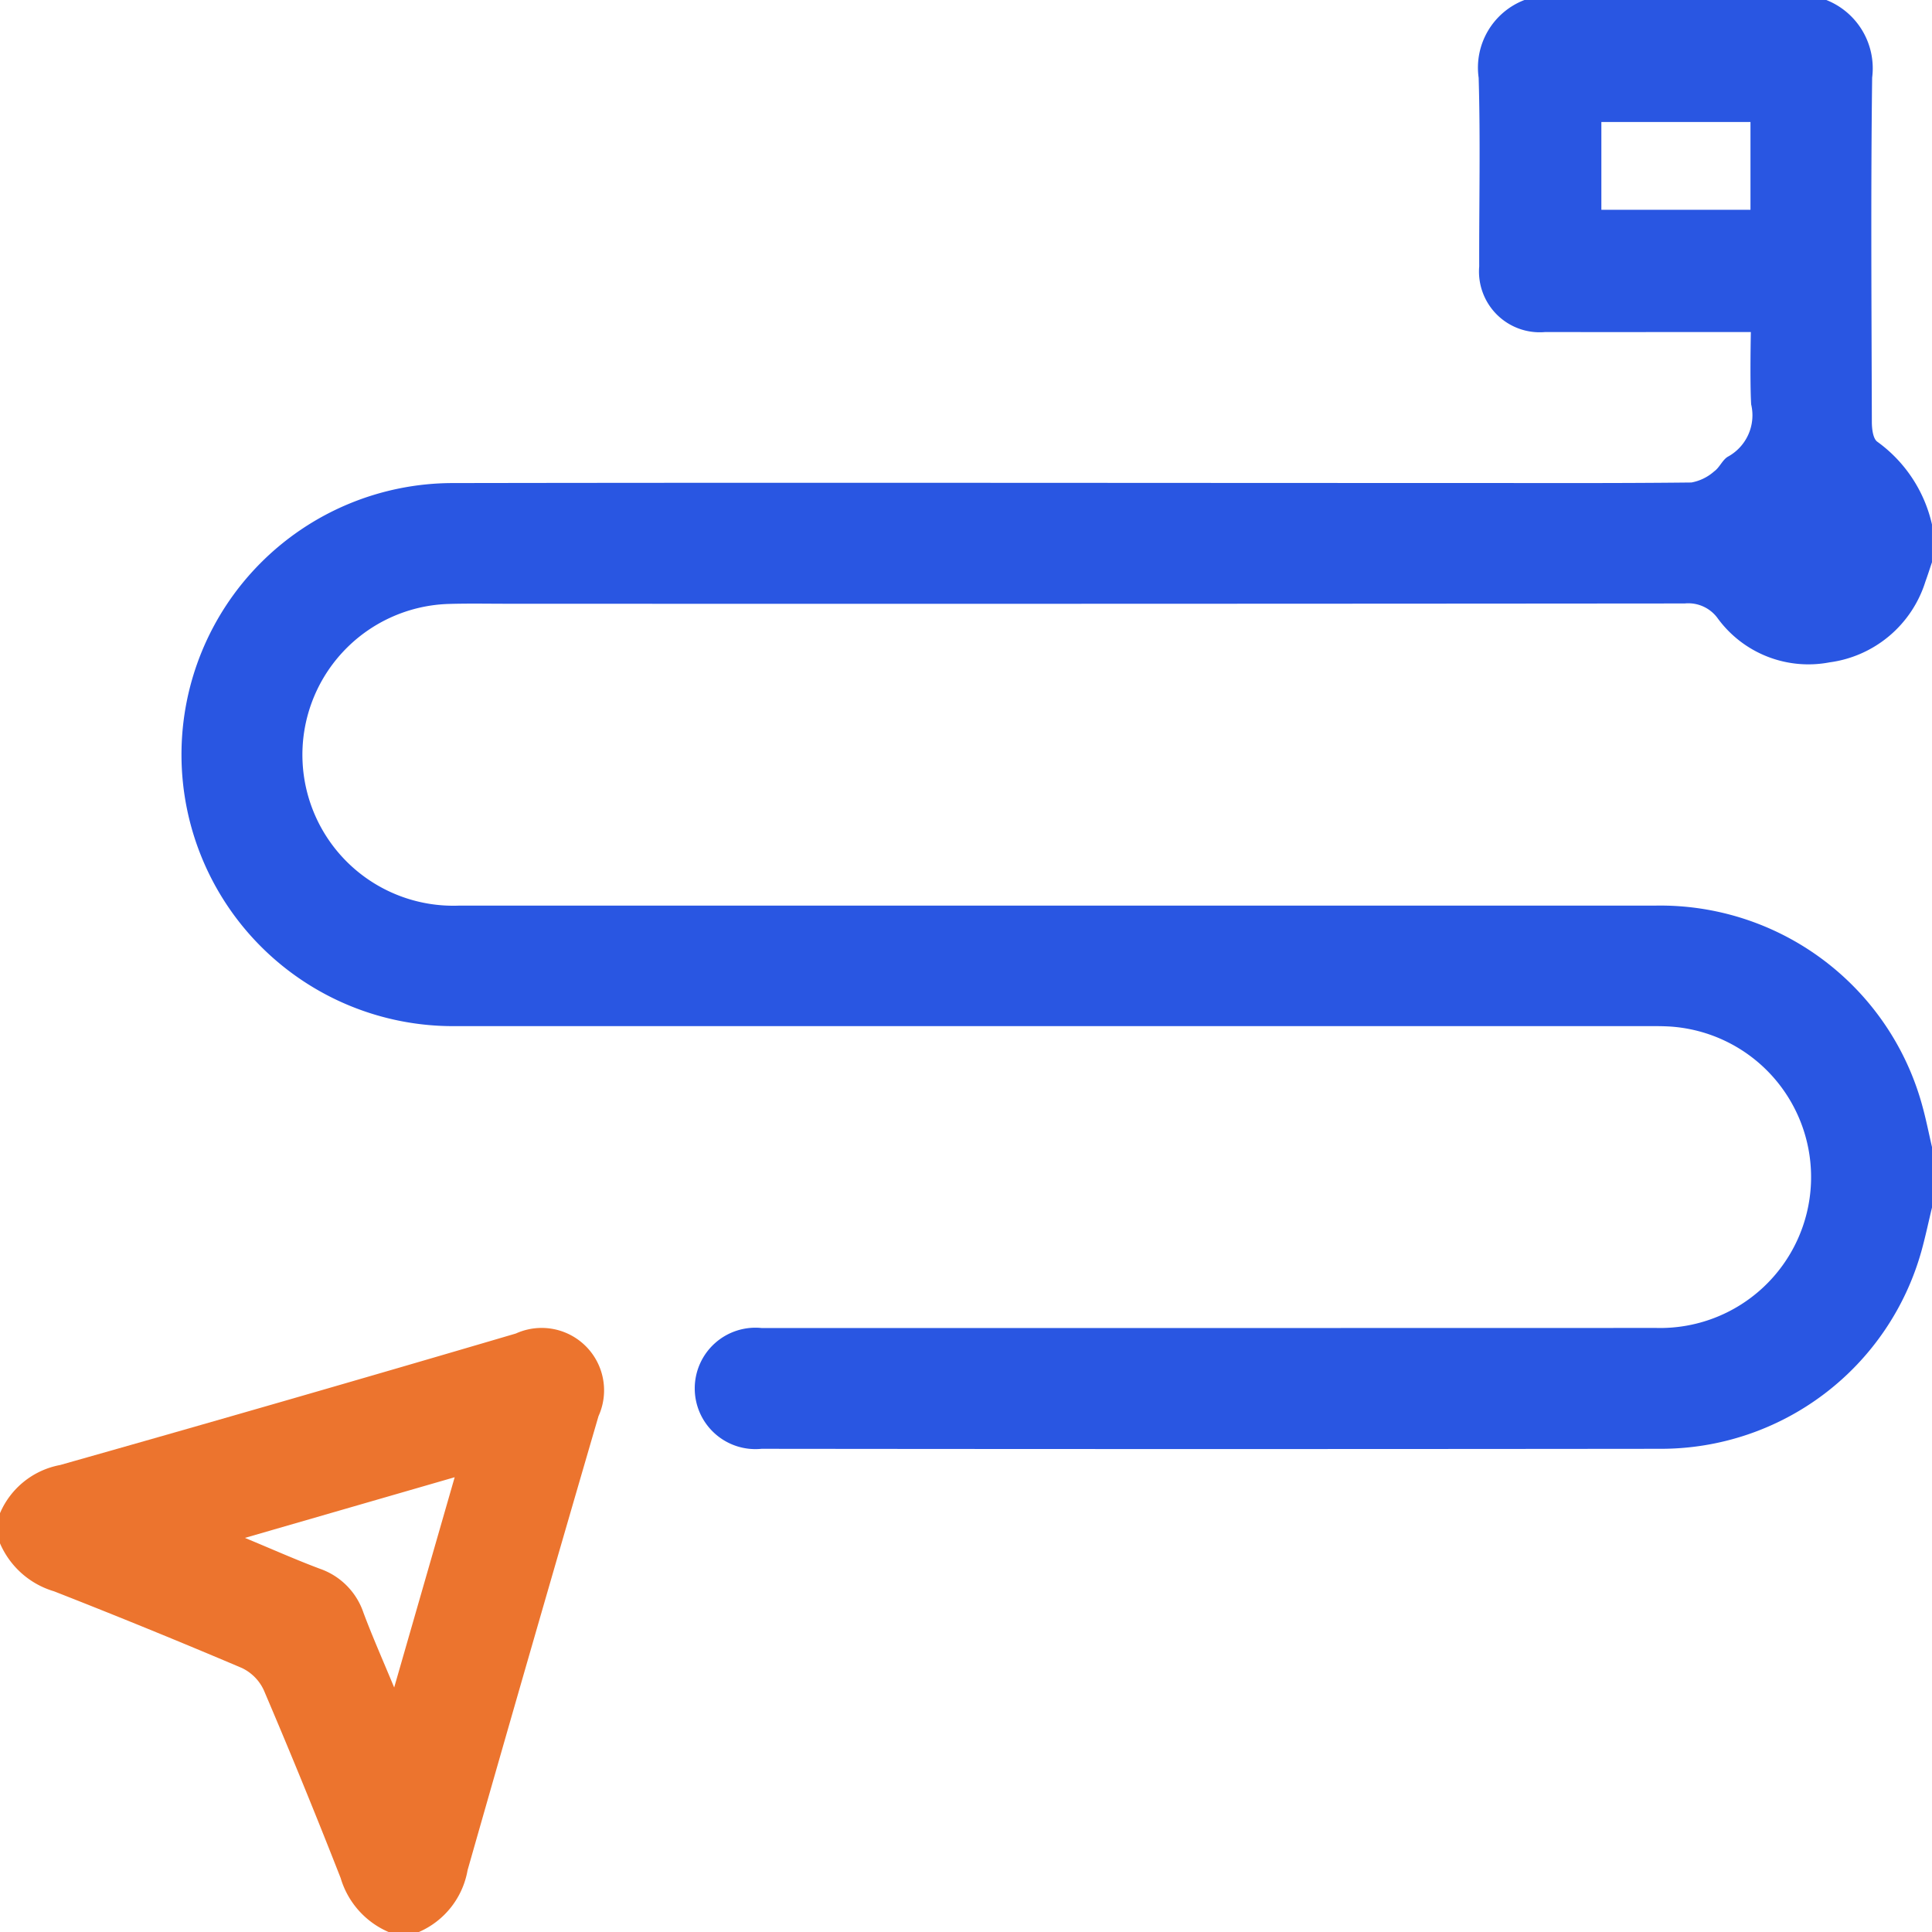
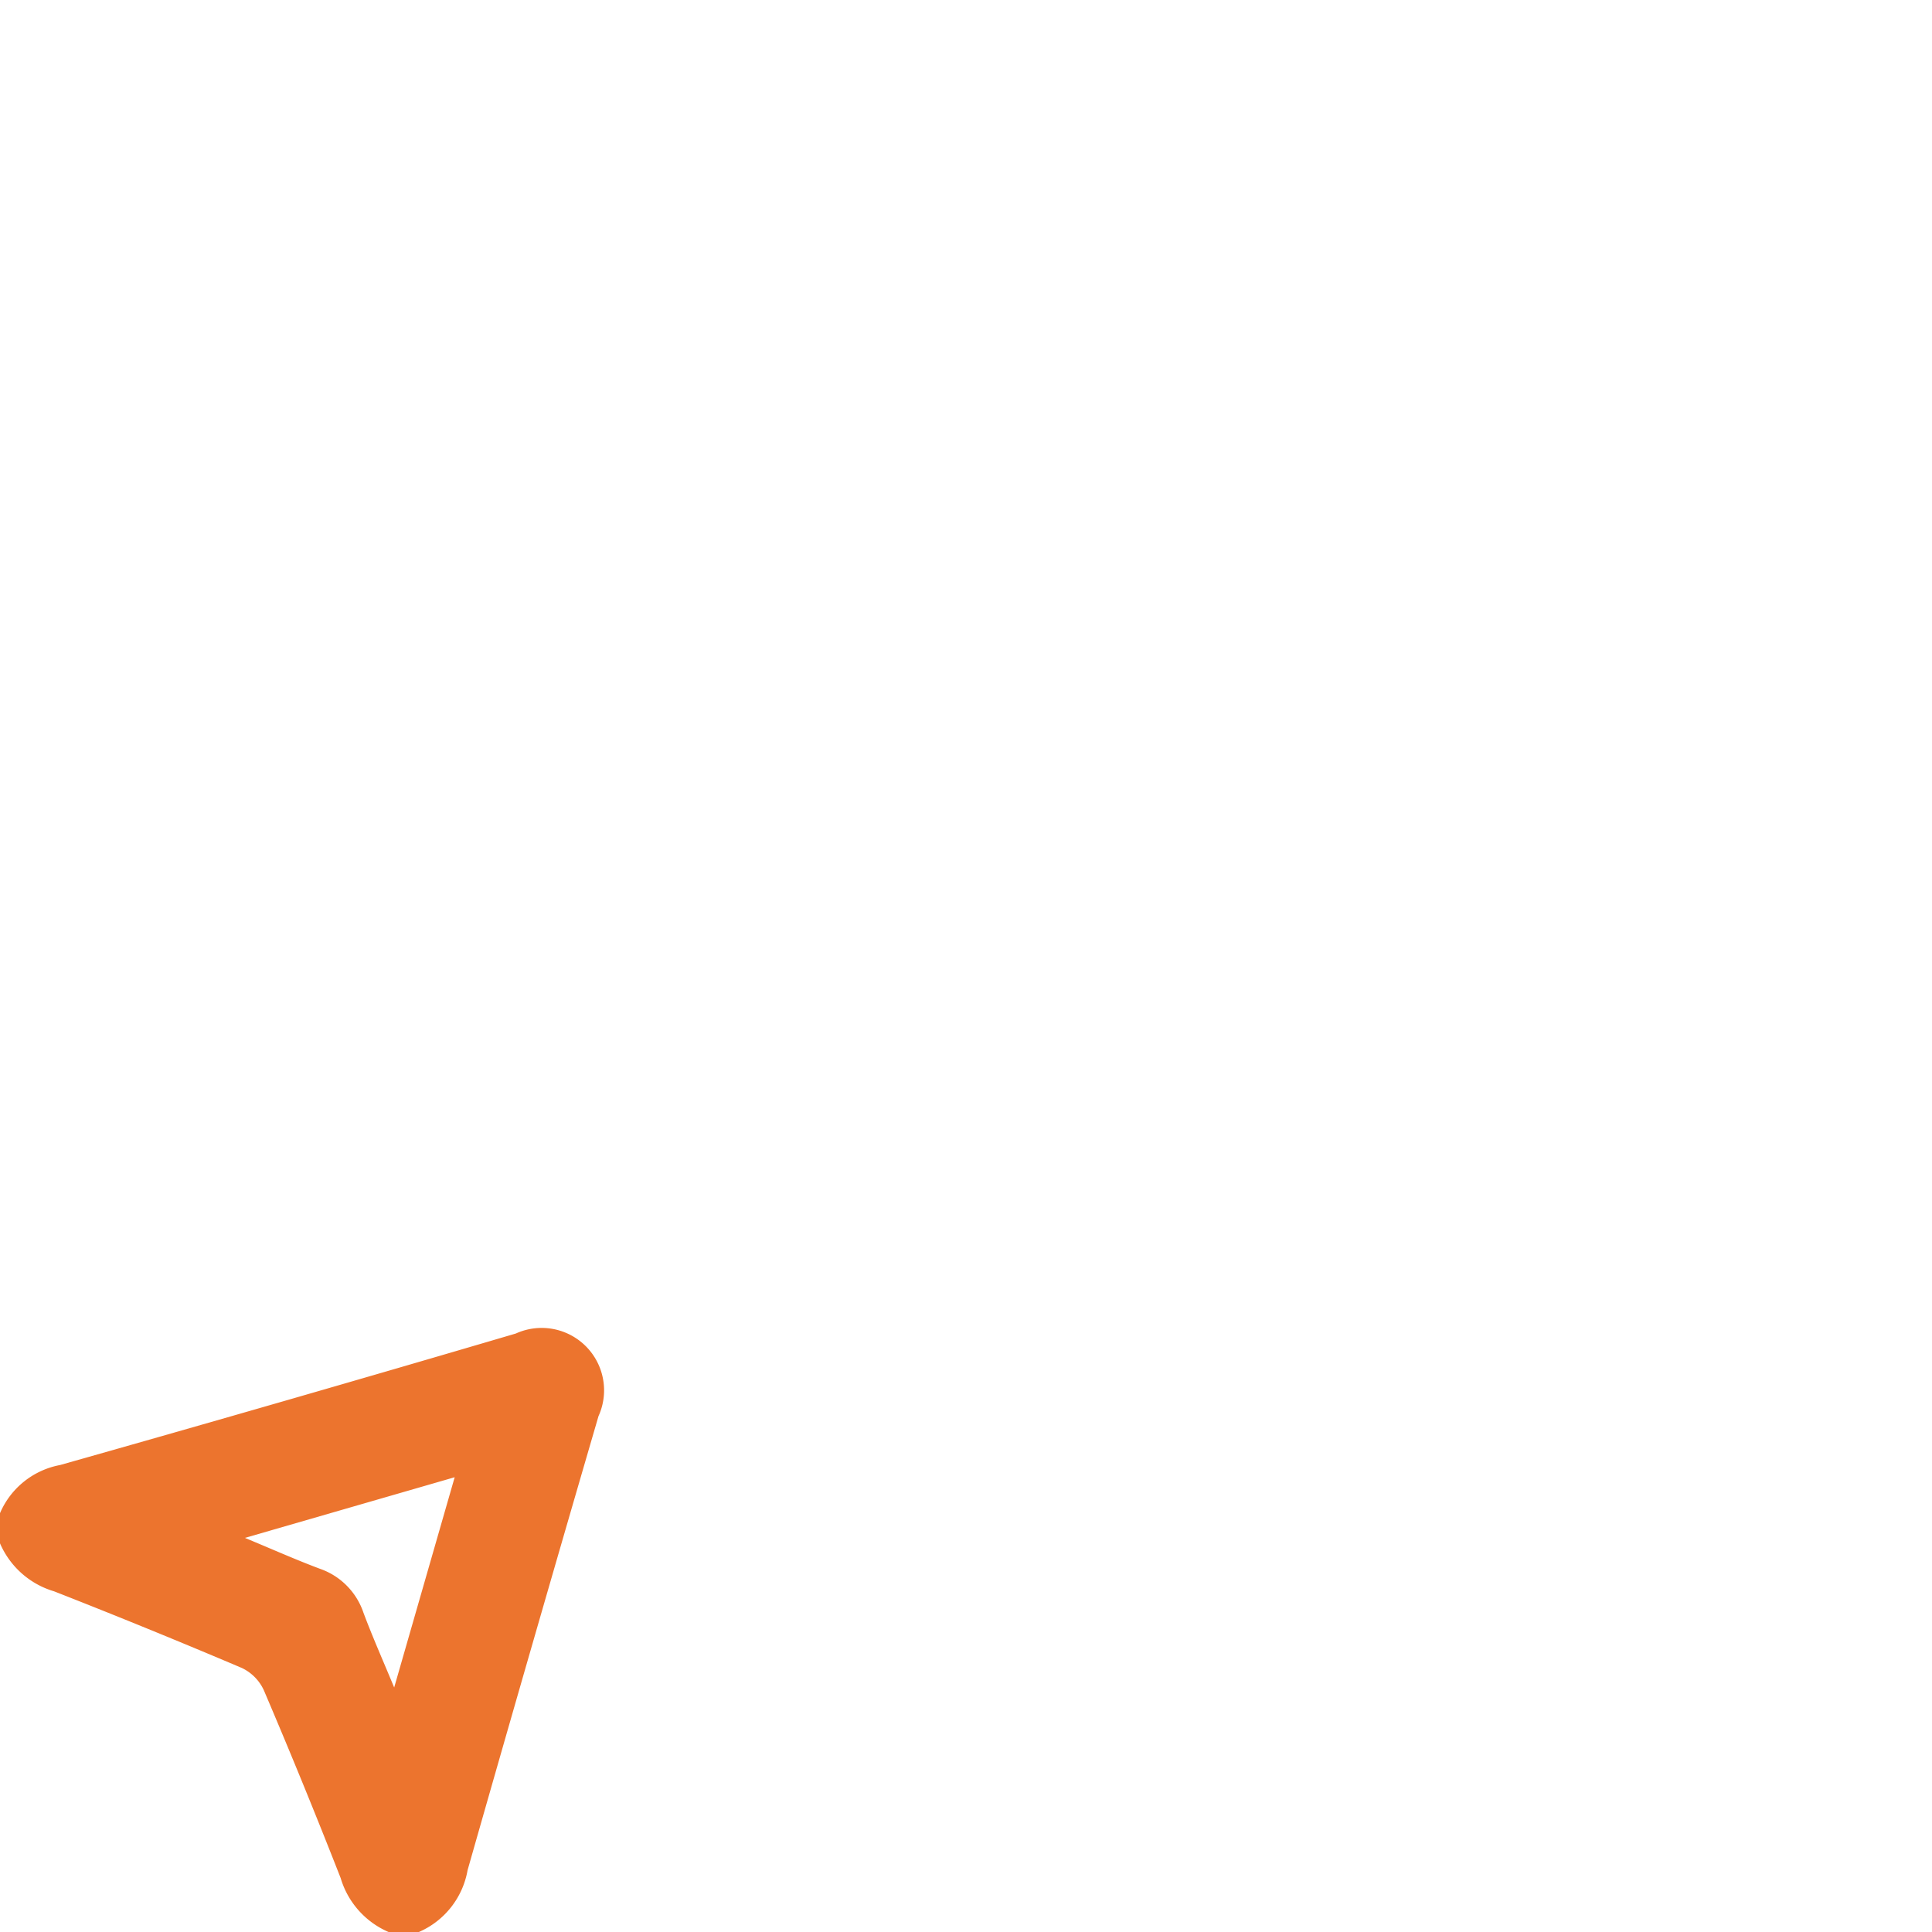
<svg xmlns="http://www.w3.org/2000/svg" id="Grupo_1254" data-name="Grupo 1254" width="88" height="88" viewBox="0 0 88 88">
  <defs>
    <clipPath id="clip-path">
      <rect id="Rectángulo_832" data-name="Rectángulo 832" width="88" height="88" fill="#2956e2" />
    </clipPath>
  </defs>
  <g id="Grupo_691" data-name="Grupo 691" clip-path="url(#clip-path)">
-     <path id="Trazado_2021" data-name="Trazado 2021" d="M115.768,55c-.16.664-.3,1.334-.483,1.991a12.32,12.32,0,0,1-11.839,9q-20.494.022-40.988,0a2.765,2.765,0,1,1,.014-5.5q20.365,0,40.73-.005a6.873,6.873,0,0,0,.583-13.732c-.4-.021-.8-.015-1.2-.015q-27.068,0-54.136,0a12.368,12.368,0,1,1-.093-24.736C63.791,21.976,79.23,22,94.669,22c3.38,0,6.76.015,10.139-.023a2.141,2.141,0,0,0,1.04-.508c.25-.176.382-.542.643-.679a2.147,2.147,0,0,0,1.04-2.371c-.061-1.053-.014-3.295-.014-3.295h-.947c-2.807,0-5.614.005-8.421,0a2.766,2.766,0,0,1-3.005-2.987c-.008-2.864.059-5.73-.025-8.592A3.3,3.3,0,0,1,97.205,0h13.75a3.347,3.347,0,0,1,2.087,3.535c-.066,5.226-.028,10.454-.014,15.68,0,.31.05.765.25.906a6.374,6.374,0,0,1,2.489,3.769v1.719c-.1.294-.193.591-.3.883a5.308,5.308,0,0,1-4.364,3.677,5.118,5.118,0,0,1-5.092-2,1.65,1.65,0,0,0-1.506-.682Q77.7,27.51,50.884,27.5c-.917,0-1.834-.019-2.75.011A6.874,6.874,0,1,0,48.7,41.249q27.242,0,54.484,0a12.37,12.37,0,0,1,12.156,9.168c.164.6.286,1.219.428,1.829ZM107.5,5.556h-6.792v4H107.5Z" transform="translate(-27.768)" fill="#2956e2" />
    <path id="Trazado_2022" data-name="Trazado 2022" d="M0,272.515a3.721,3.721,0,0,1,2.737-2.192q10.395-2.94,20.759-5.99a2.843,2.843,0,0,1,3.765,3.763q-3.014,10.331-5.963,20.68a3.777,3.777,0,0,1-2.22,2.818H17.7a3.875,3.875,0,0,1-2.184-2.459q-1.683-4.3-3.5-8.557a2.09,2.09,0,0,0-1-1.011q-4.253-1.807-8.558-3.493A3.879,3.879,0,0,1,0,273.89Zm17.955,7.938,2.755-9.574-9.554,2.763c1.264.524,2.33,1,3.421,1.408a3.2,3.2,0,0,1,1.978,2c.407,1.088.88,2.152,1.4,3.408" transform="translate(0 -203.593)" fill="#ec742e" />
  </g>
</svg>